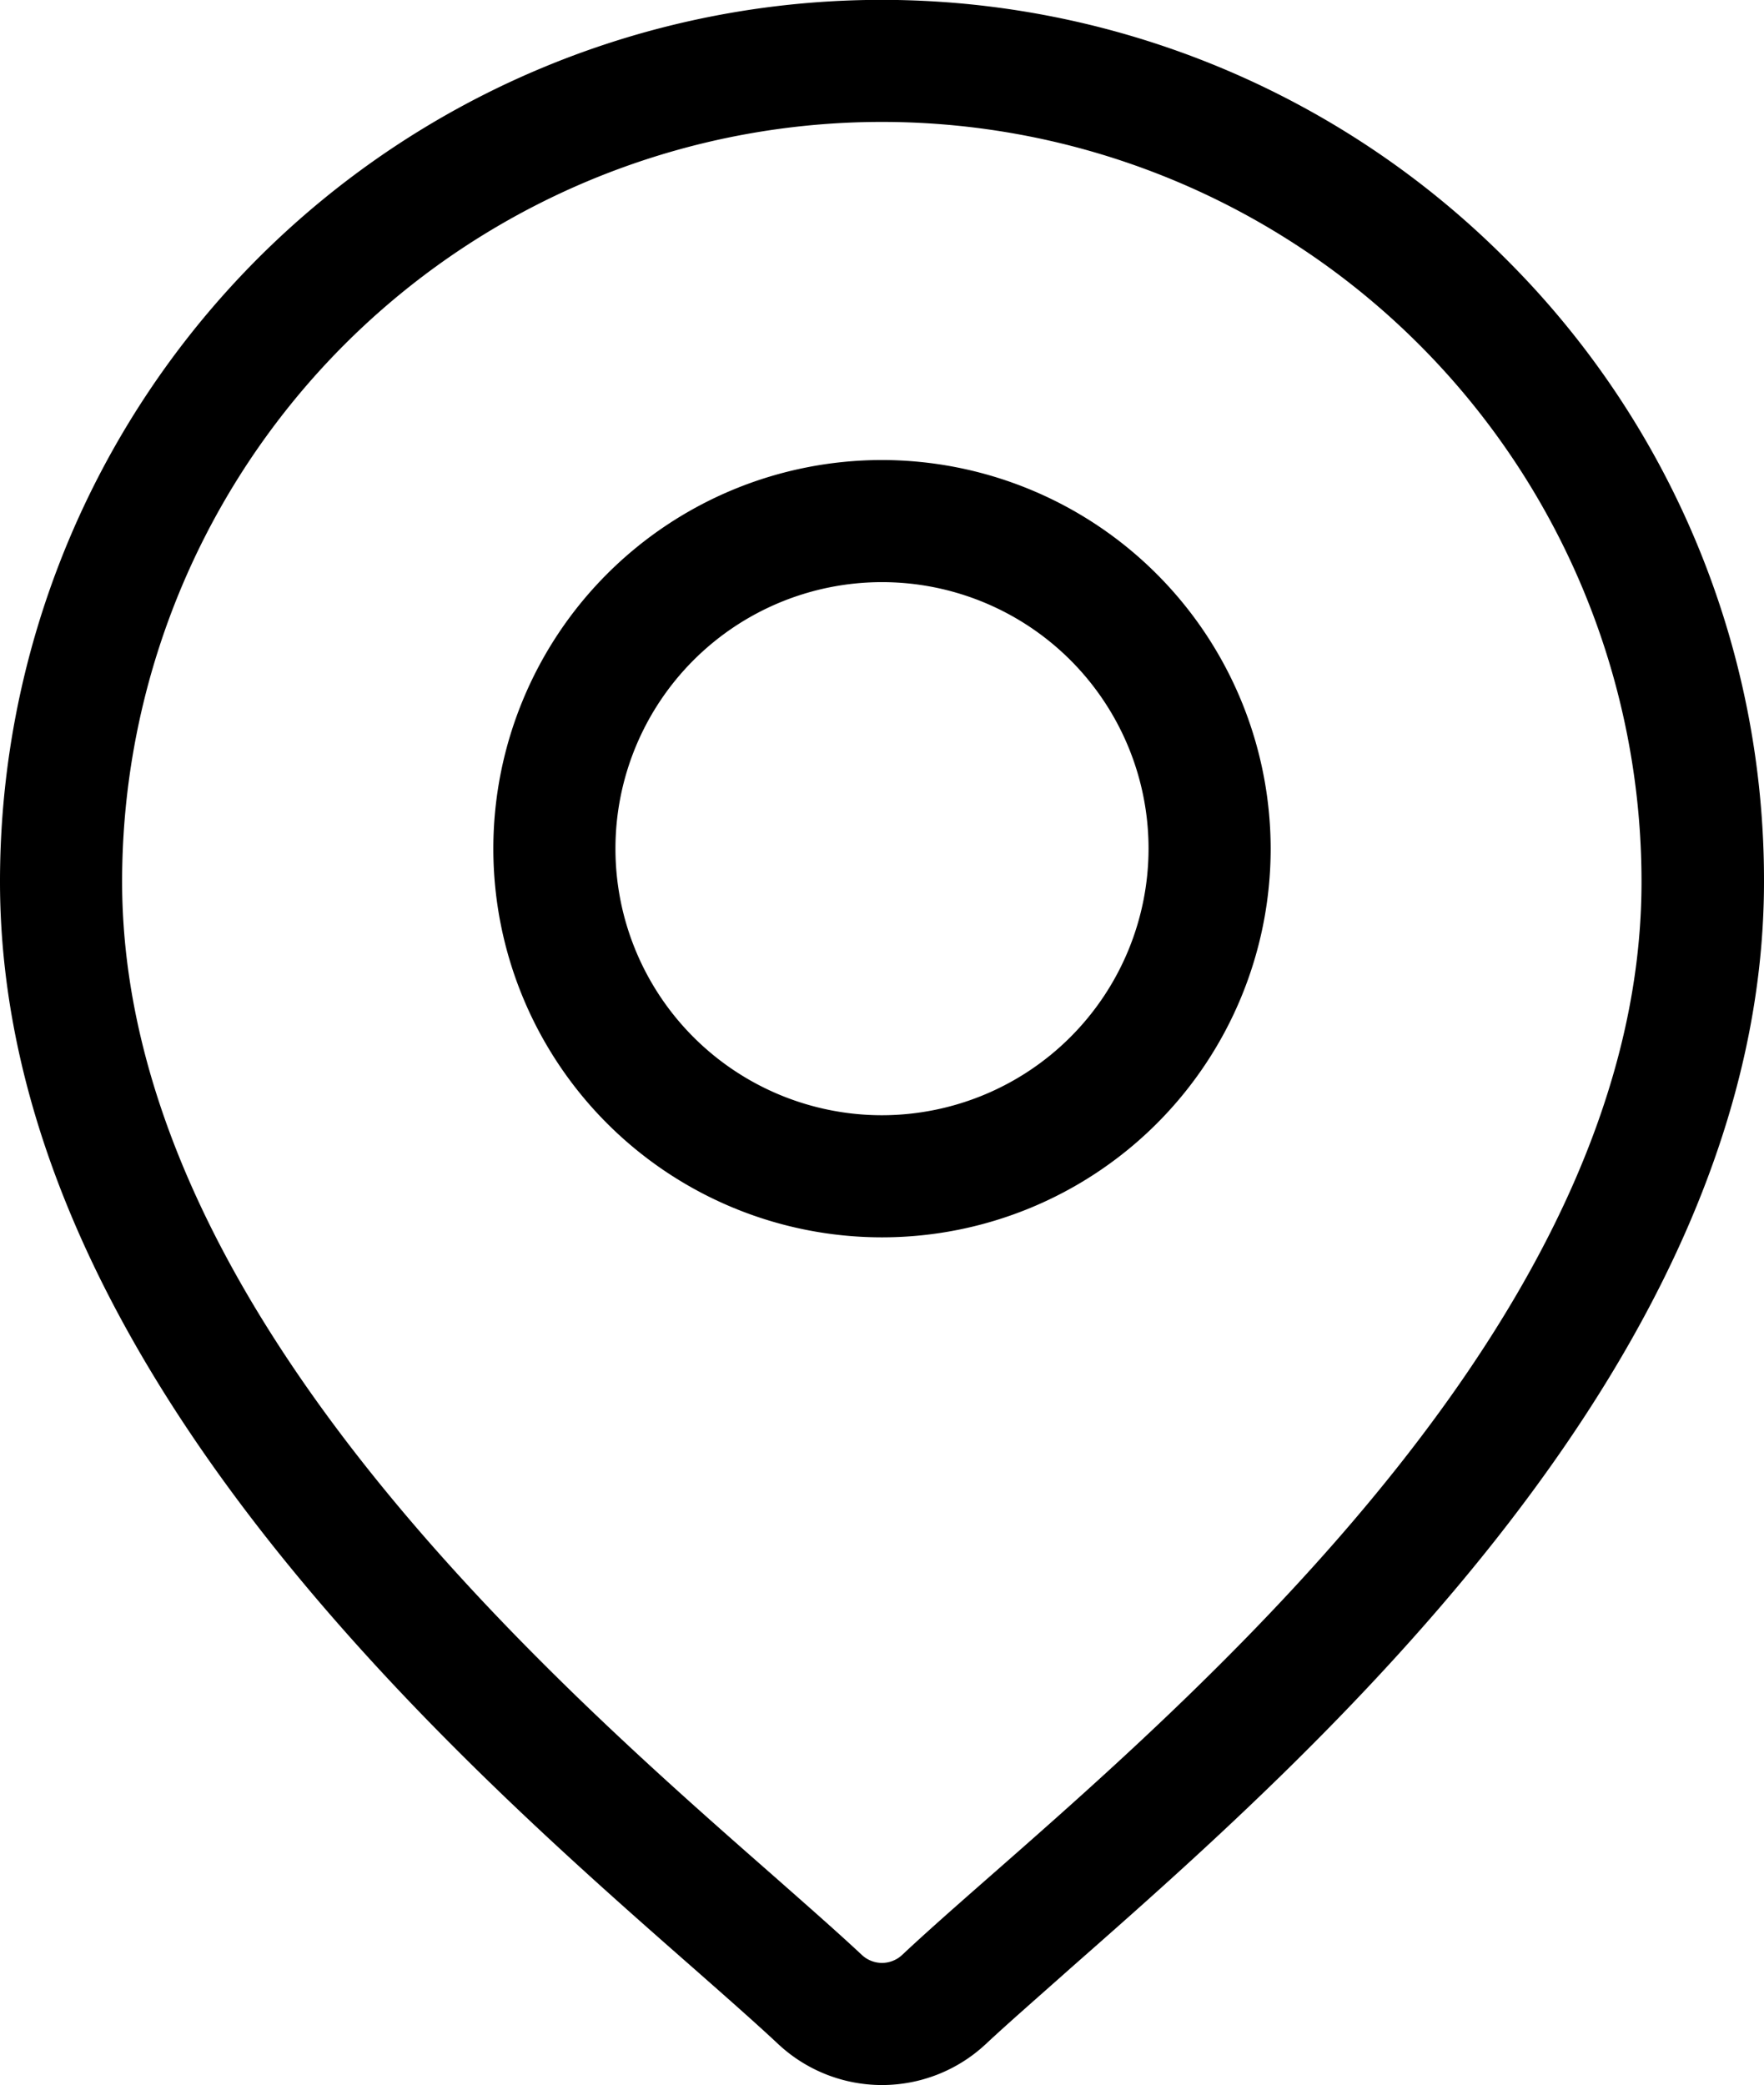
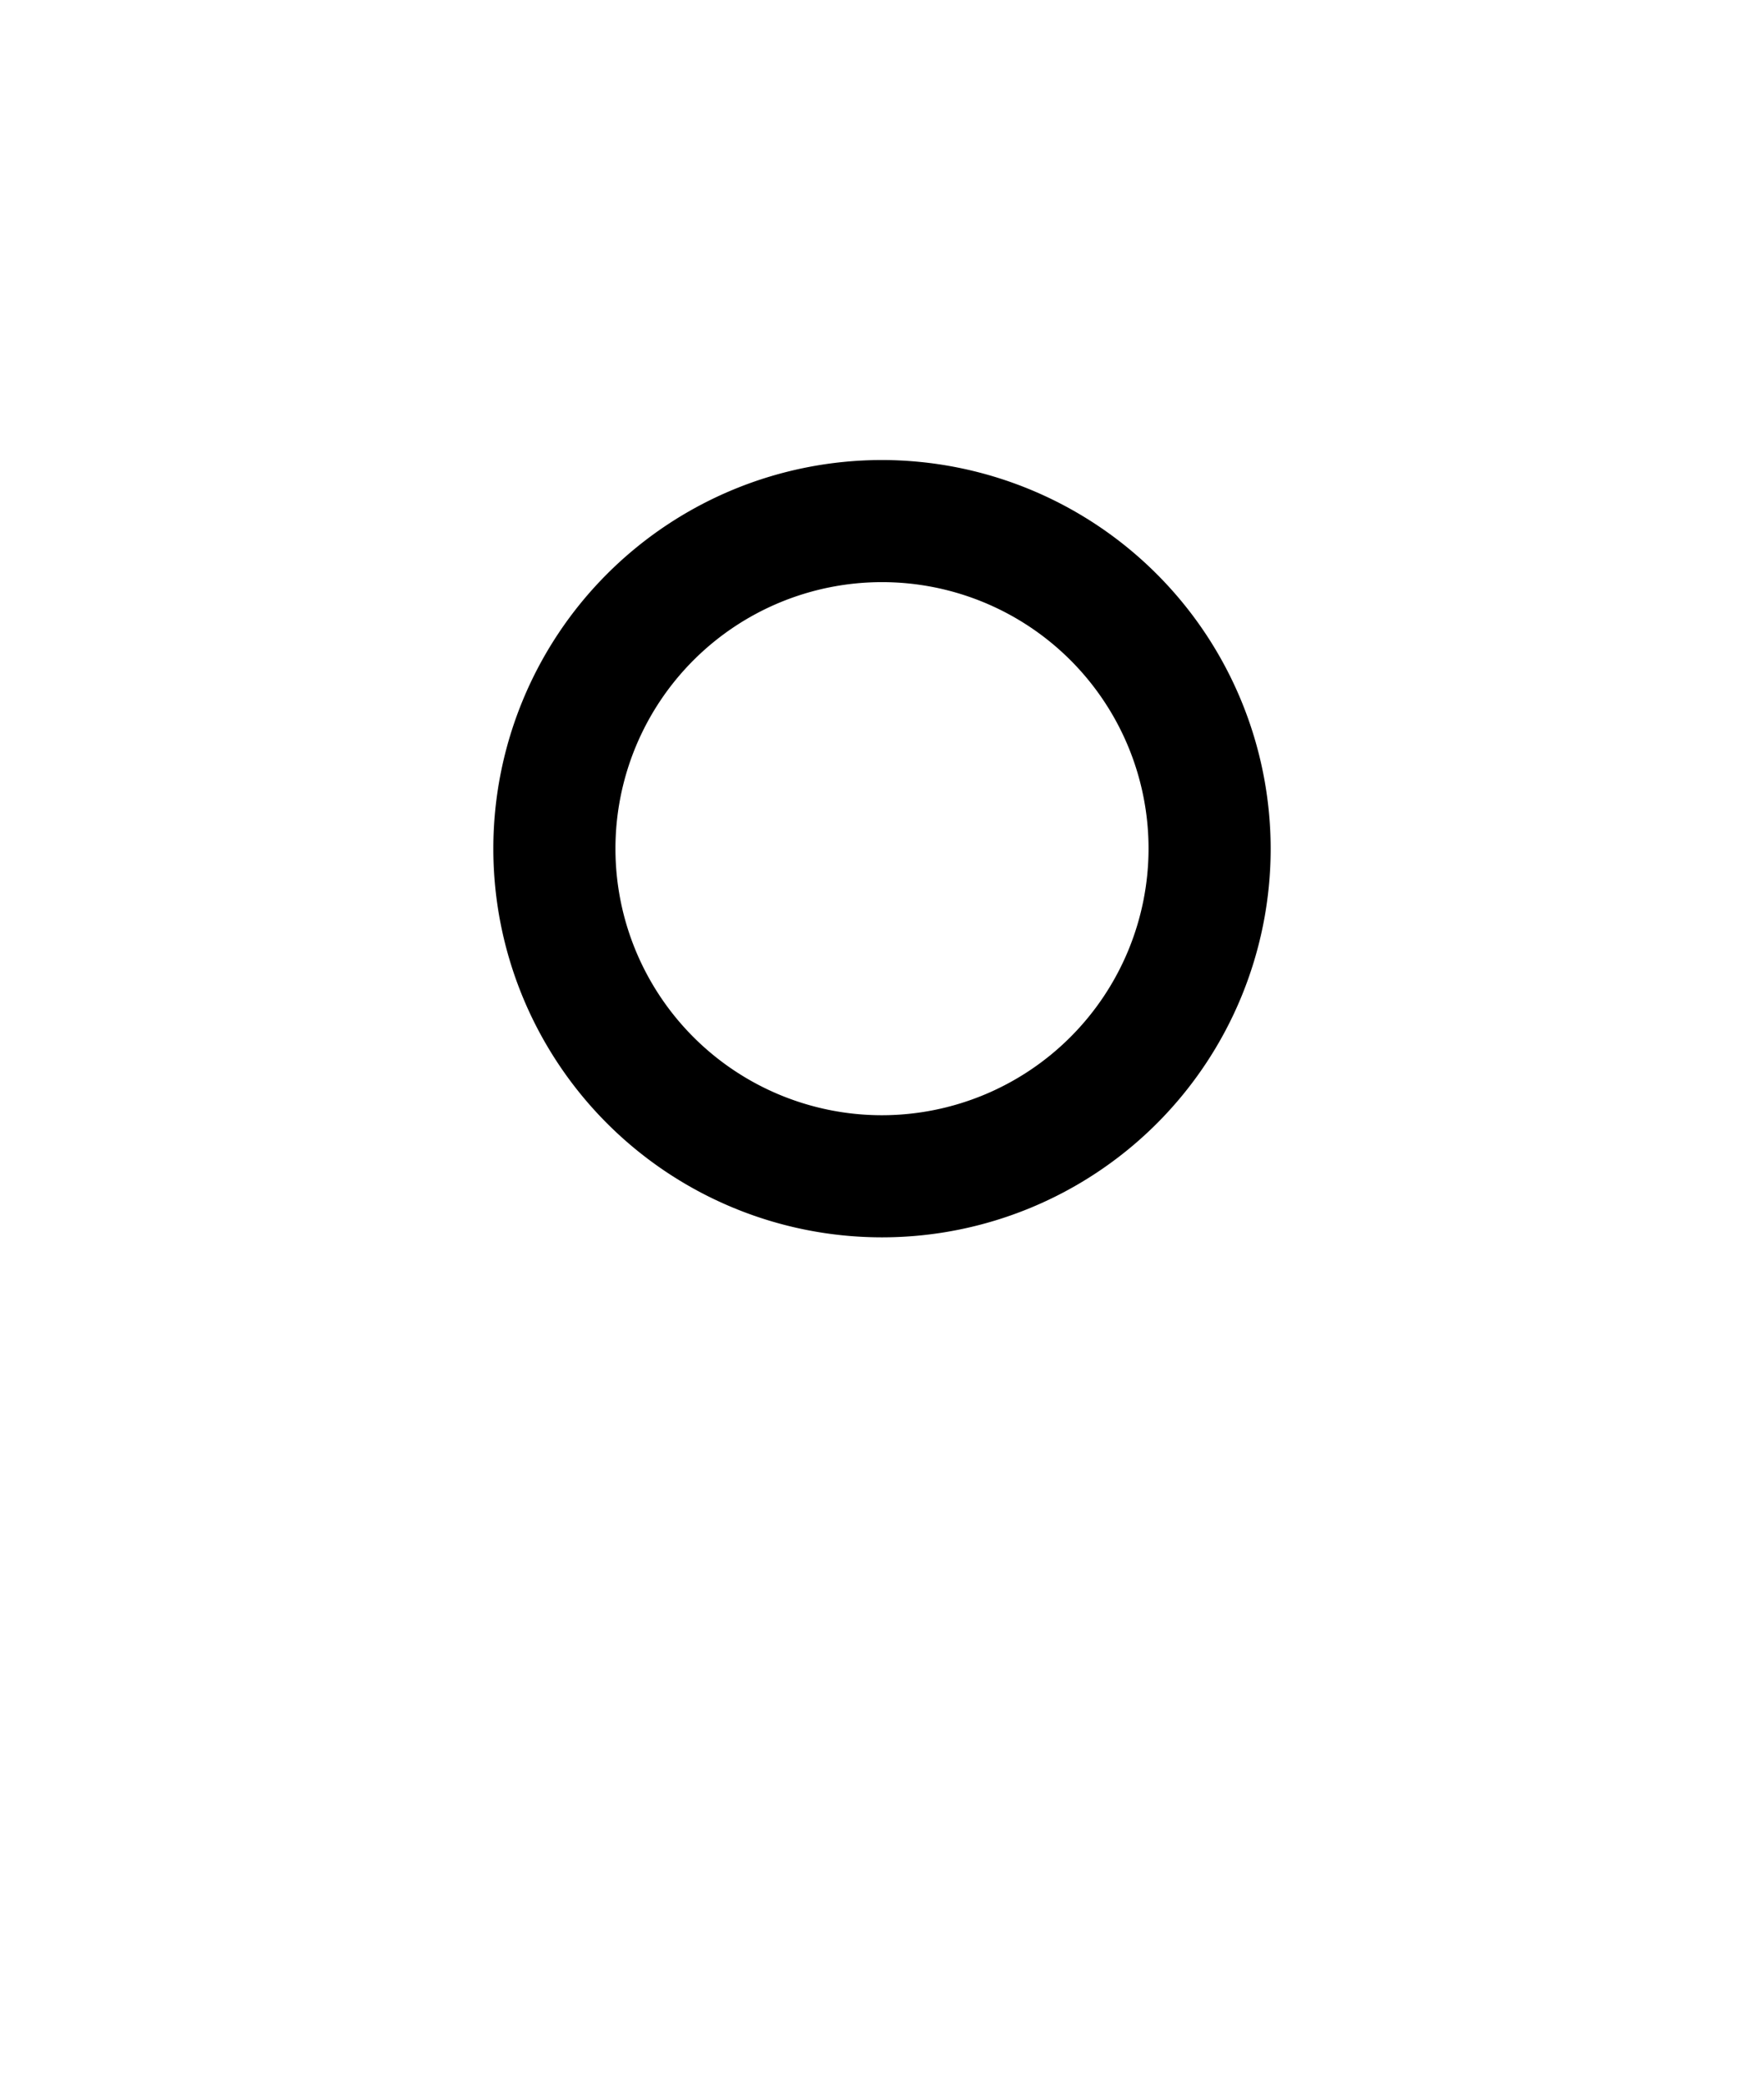
<svg xmlns="http://www.w3.org/2000/svg" width="18.808" height="22.234" viewBox="0 0 18.808 22.234">
  <g id="location_2_" data-name="location (2)" transform="translate(-39.451)">
    <g id="Group_16205" data-name="Group 16205" transform="translate(39.451)">
      <g id="Group_16204" data-name="Group 16204">
-         <path id="Path_22455" data-name="Path 22455" d="M55.5,2.754A9.4,9.4,0,0,0,39.451,9.4c0,5.081,4.8,9.308,7.386,11.579.359.316.668.588.915.819a1.62,1.62,0,0,0,2.206,0c.247-.231.557-.5.915-.819,2.581-2.271,7.386-6.5,7.386-11.579A9.343,9.343,0,0,0,55.5,2.754ZM50.013,20c-.367.322-.683.6-.944.845a.314.314,0,0,1-.428,0c-.261-.244-.578-.522-.944-.845C45.27,17.87,40.753,13.9,40.753,9.4a8.1,8.1,0,0,1,16.2,0C56.957,13.9,52.44,17.87,50.013,20Z" transform="translate(-39.451)" />
-       </g>
+         </g>
    </g>
    <g id="Group_16207" data-name="Group 16207" transform="translate(44.711 4.905)">
      <g id="Group_16206" data-name="Group 16206">
        <path id="Path_22456" data-name="Path 22456" d="M164.714,112.938a4.144,4.144,0,1,0,4.144,4.144A4.149,4.149,0,0,0,164.714,112.938Zm0,6.986a2.842,2.842,0,1,1,2.842-2.842A2.845,2.845,0,0,1,164.714,119.924Z" transform="translate(-160.57 -112.938)" />
      </g>
    </g>
  </g>
</svg>